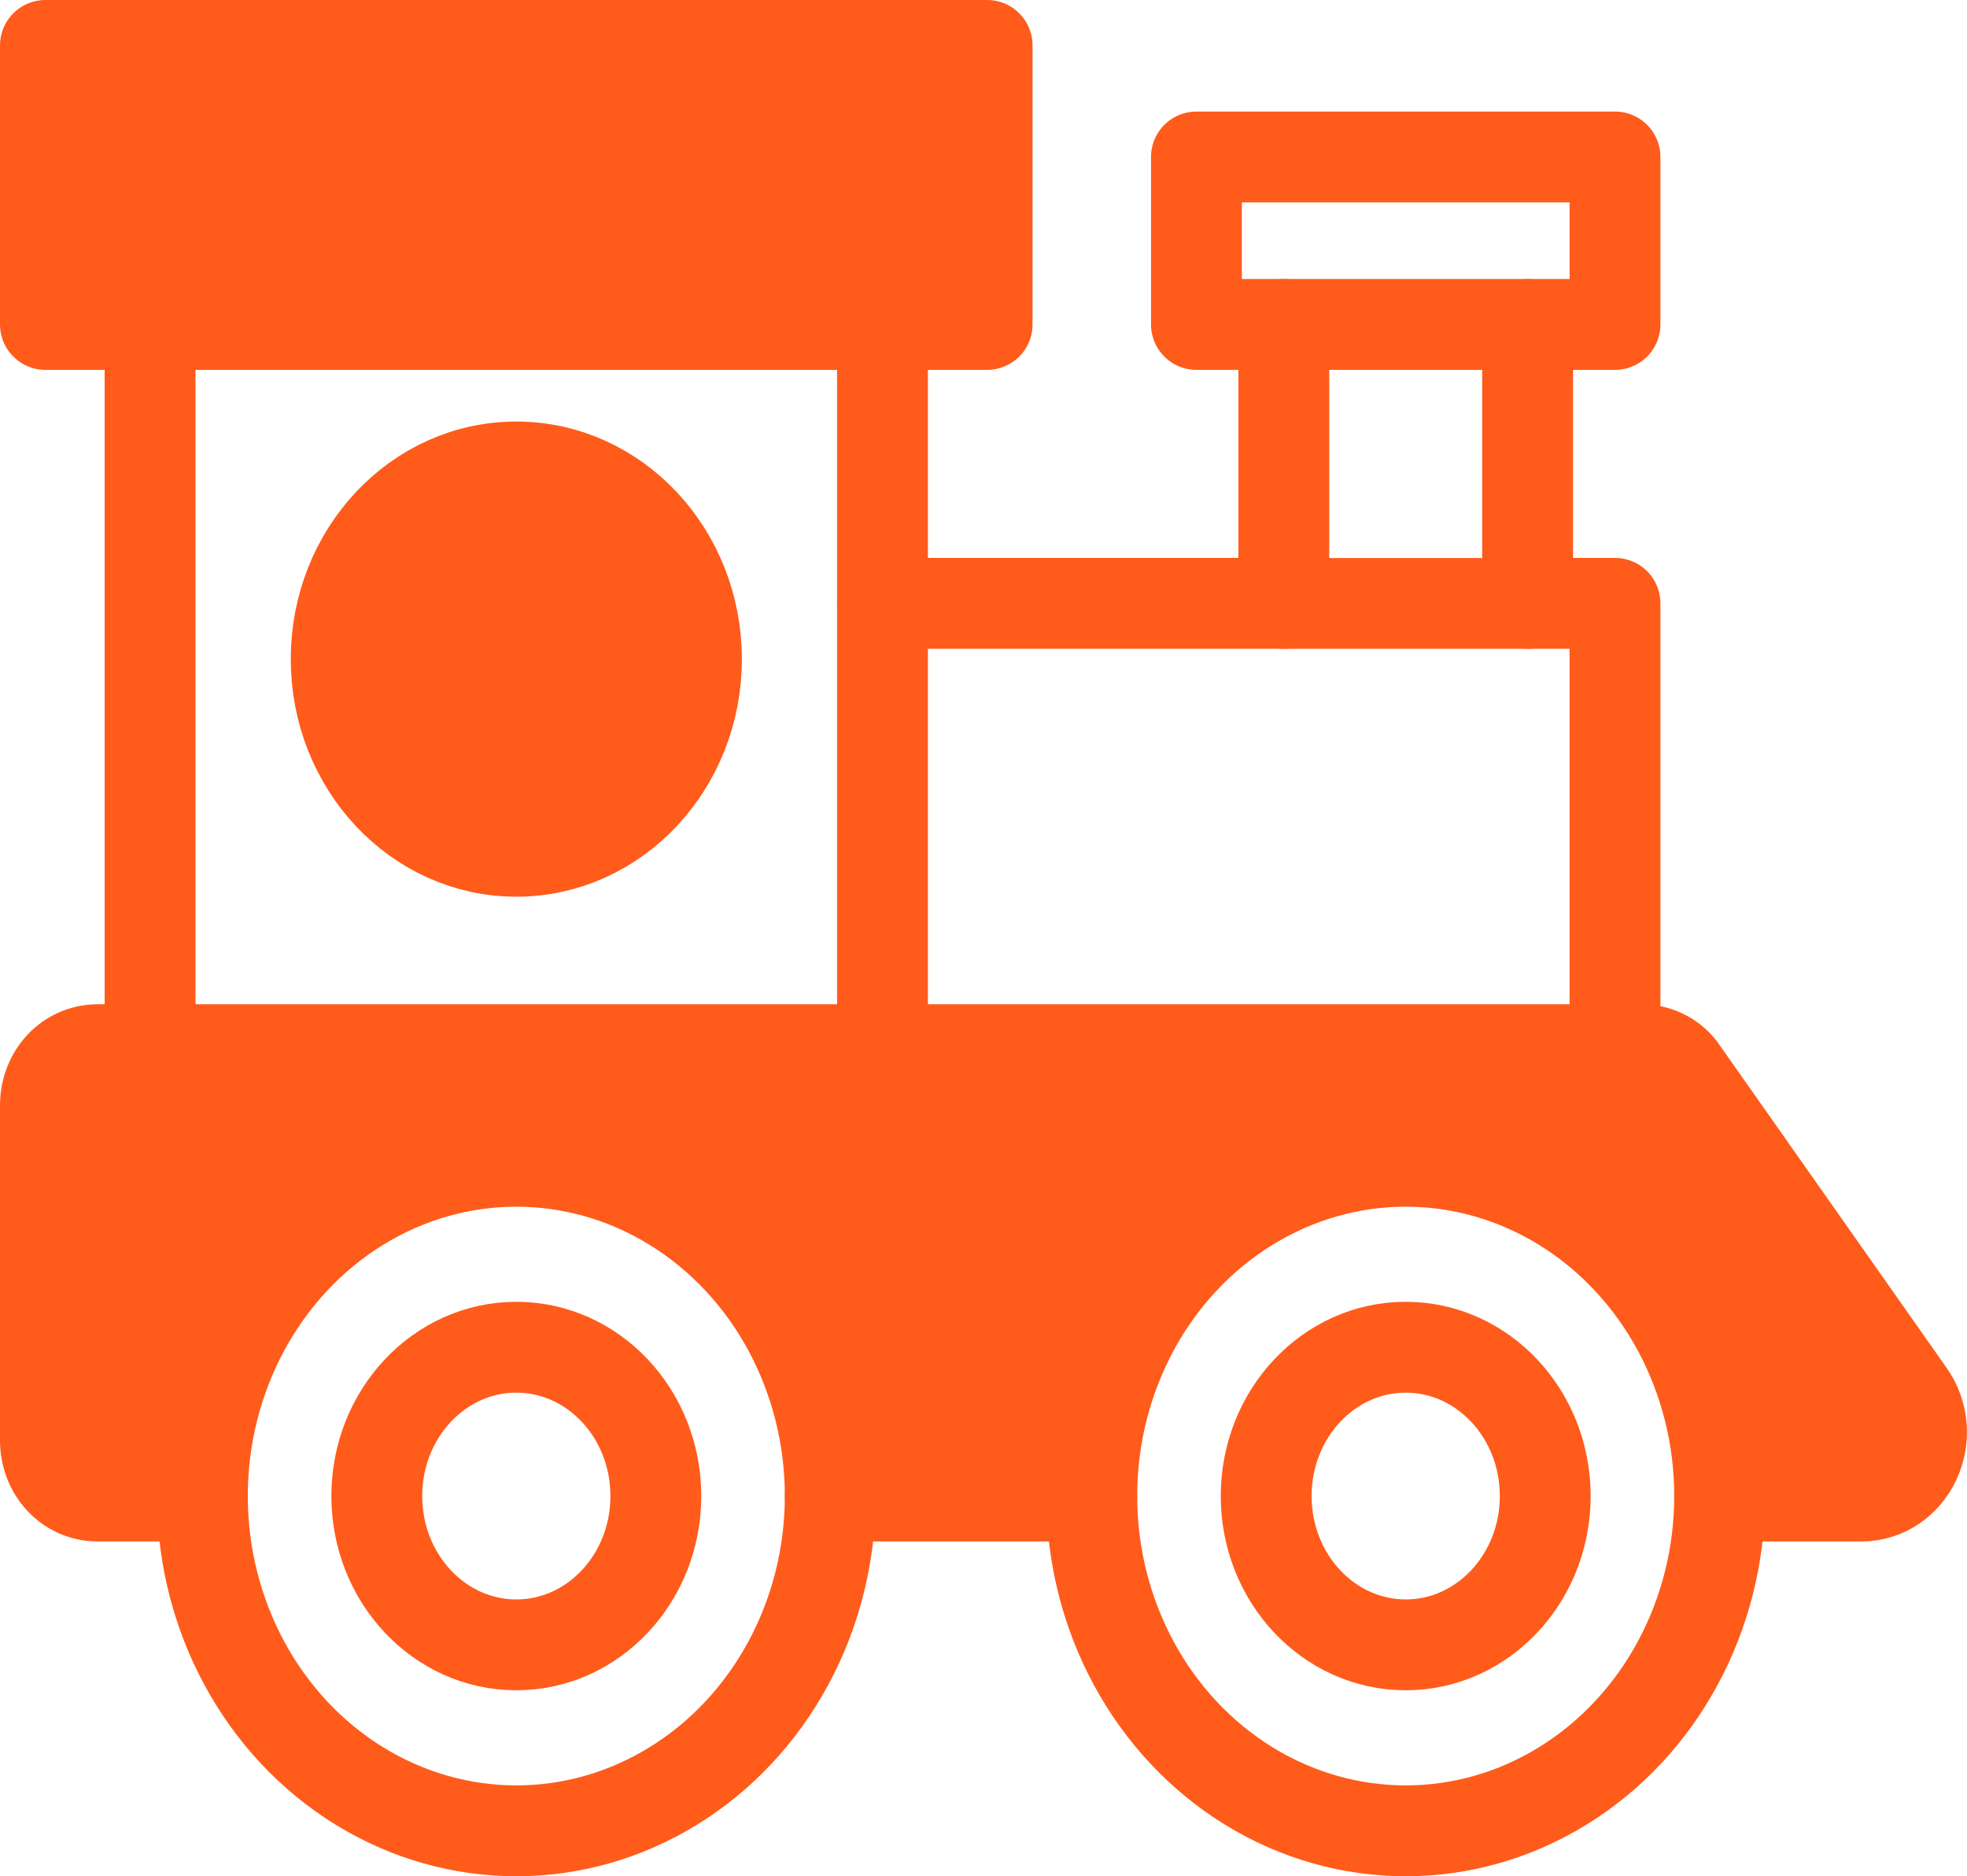
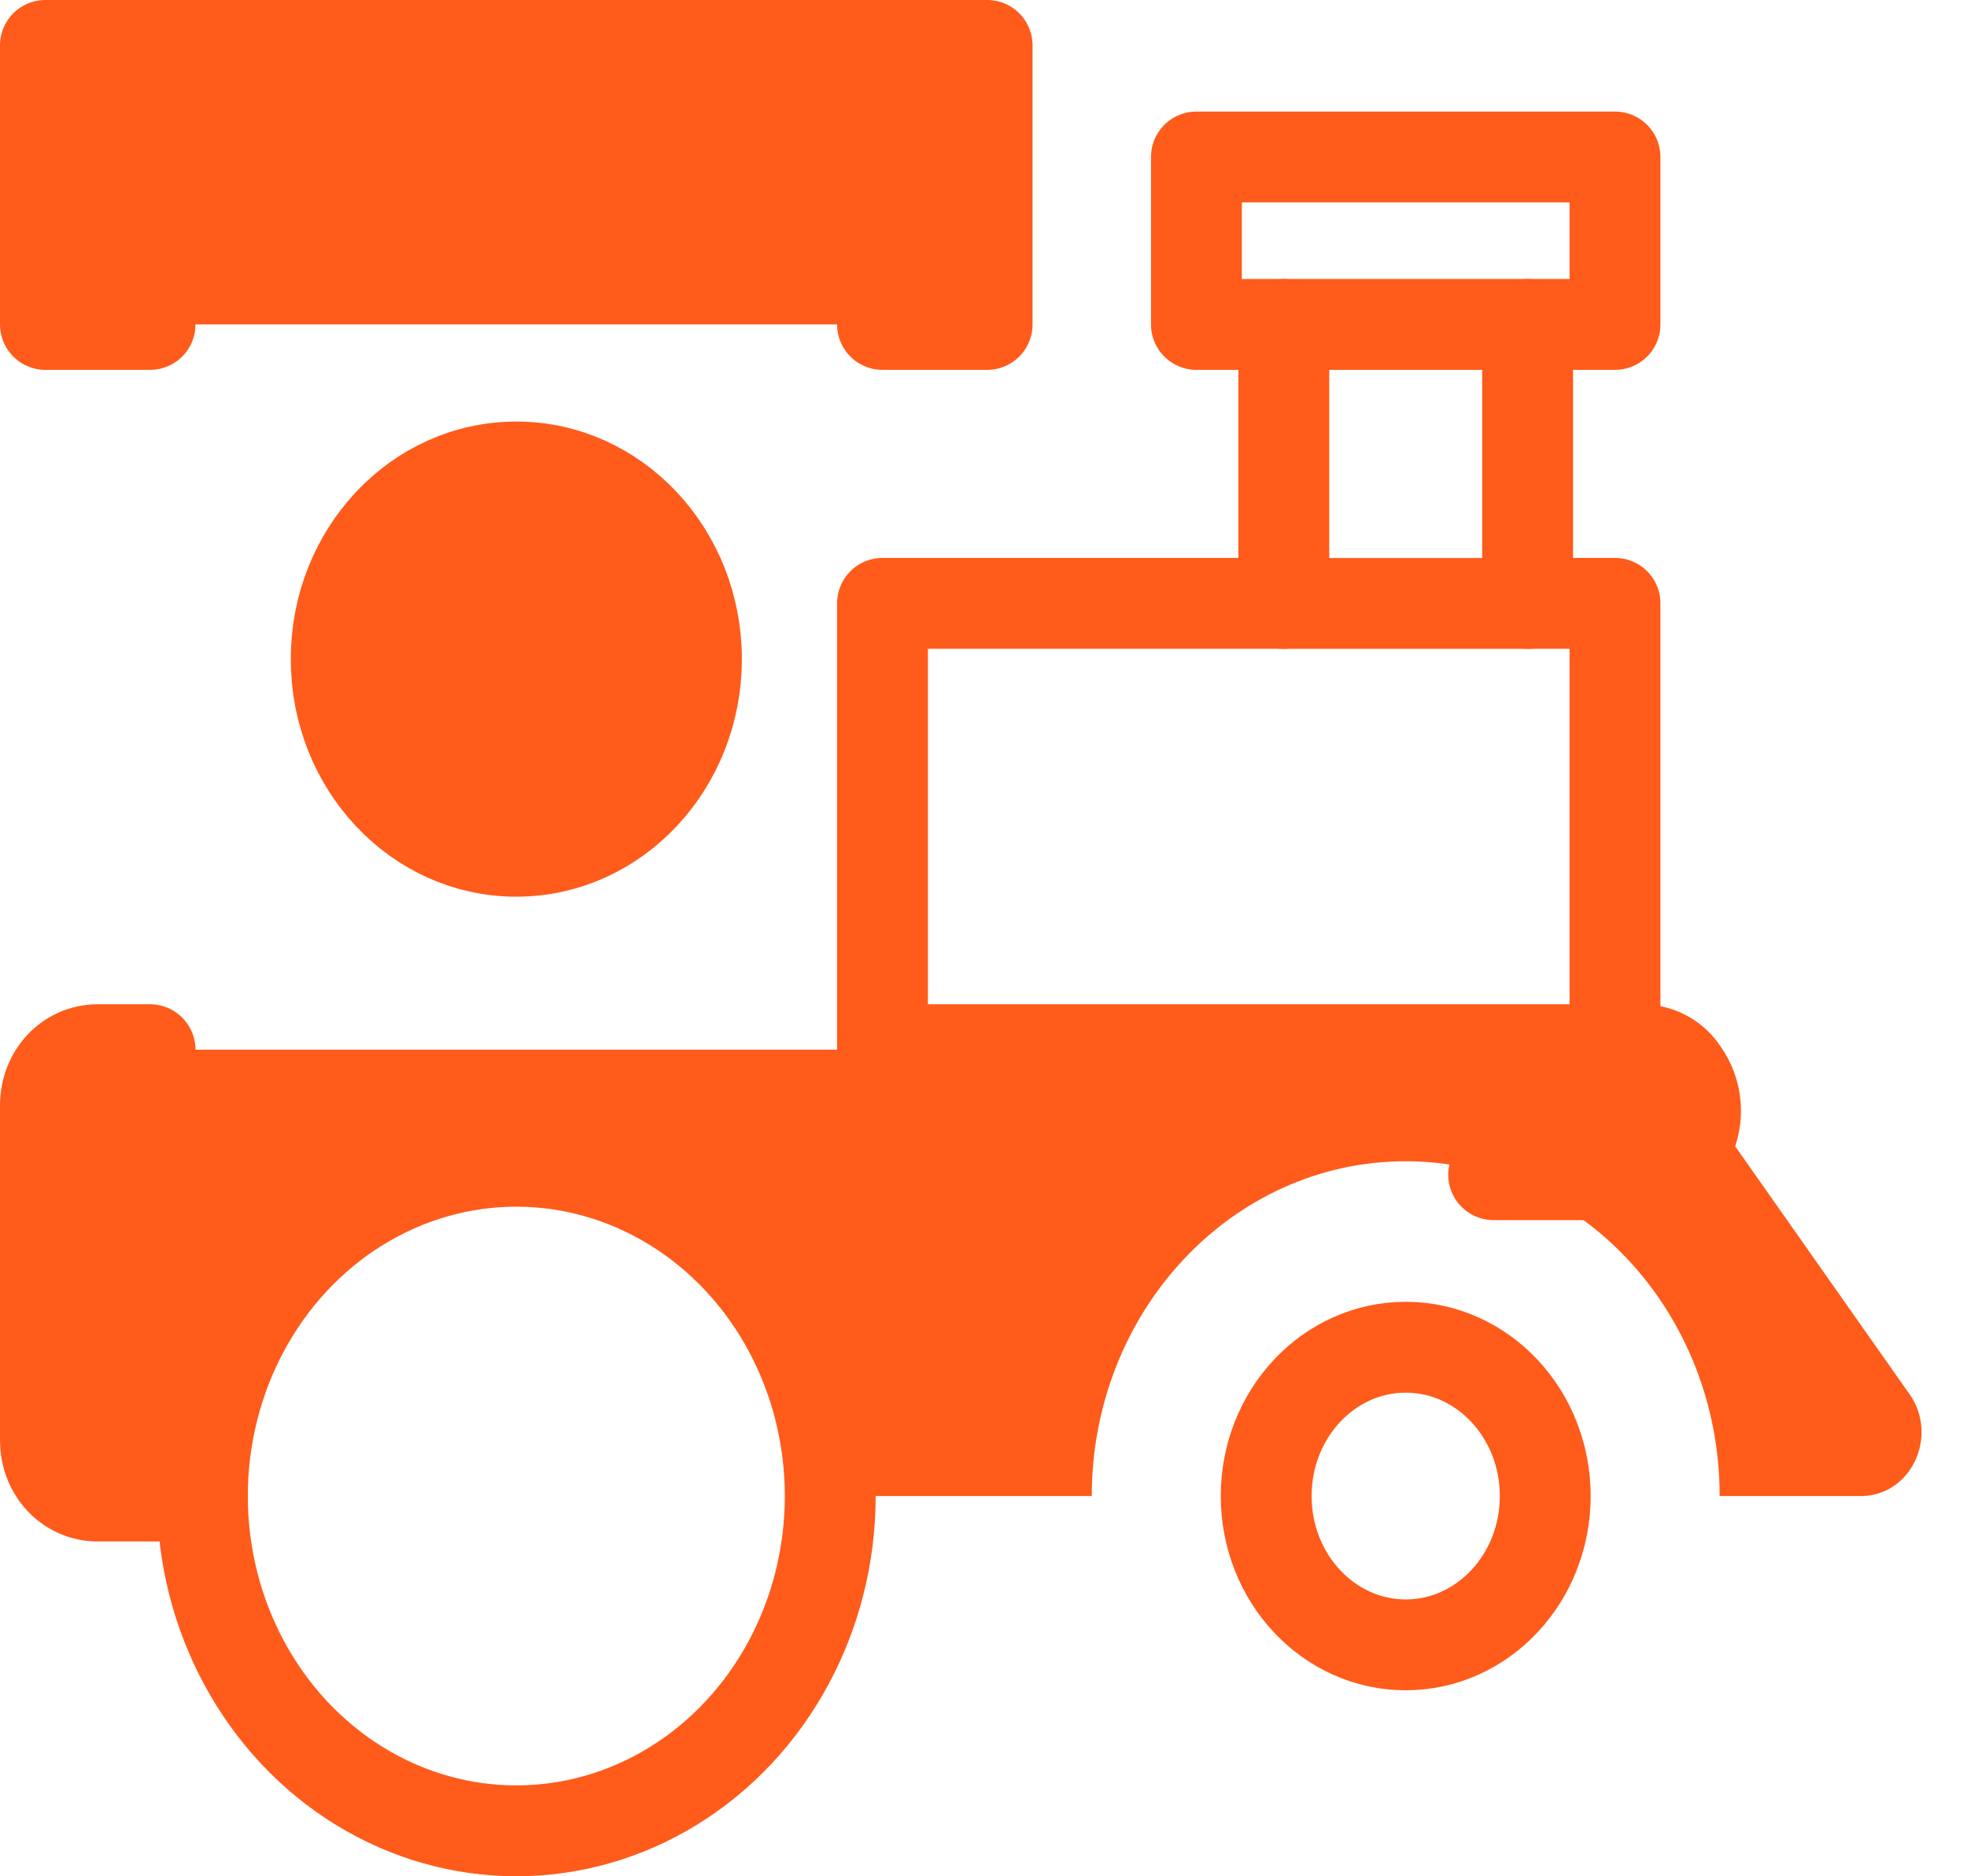
<svg xmlns="http://www.w3.org/2000/svg" id="_レイヤー_2" data-name="レイヤー 2" viewBox="0 0 216.54 206.52">
  <g id="Illustration">
    <g id="_05" data-name="05">
      <g id="color">
        <g>
          <g>
            <path d="M210.16,153.37c3.34,4.67.23,11.3-5.3,11.3h-15.55c0-20.35-15.47-36.85-34.56-36.85s-34.56,16.5-34.56,36.85h-28.8c0-20.35-15.47-36.85-34.56-36.85s-34.56,16.5-34.56,36.85h-11.52c-3.23,0-5.76-2.7-5.76-6.14v-36.85c0-3.44,2.53-6.14,5.76-6.14h169.91c1.84,0,3.57.86,4.61,2.46l24.88,35.37Z" style="fill: #ff5b1b;" />
            <polygon points="108.67 5 108.67 35.71 97.15 35.71 16.52 35.71 5 35.71 5 5 108.67 5" style="fill: #ff5b1b;" />
            <ellipse cx="56.84" cy="72.55" rx="19.83" ry="21.15" style="fill: #ff5b1b;" />
          </g>
          <g>
-             <line x1="120.19" y1="164.67" x2="91.4" y2="164.67" style="fill: none; stroke: #ff5b1b; stroke-linecap: round; stroke-linejoin: round; stroke-width: 10px;" />
-             <path d="M177.79,115.54h2.88c1.84,0,3.57.86,4.61,2.46l24.88,35.37c3.34,4.67.23,11.3-5.3,11.3h-15.55" style="fill: none; stroke: #ff5b1b; stroke-linecap: round; stroke-linejoin: round; stroke-width: 10px;" />
+             <path d="M177.79,115.54h2.88c1.84,0,3.57.86,4.61,2.46c3.34,4.67.23,11.3-5.3,11.3h-15.55" style="fill: none; stroke: #ff5b1b; stroke-linecap: round; stroke-linejoin: round; stroke-width: 10px;" />
            <path d="M22.28,164.67h-11.52c-3.23,0-5.76-2.7-5.76-6.14v-36.85c0-3.44,2.53-6.14,5.76-6.14h5.76" style="fill: none; stroke: #ff5b1b; stroke-linecap: round; stroke-linejoin: round; stroke-width: 10px;" />
            <polyline points="16.52 35.71 5 35.71 5 5 108.67 5 108.67 35.71 97.15 35.71" style="fill: none; stroke: #ff5b1b; stroke-linecap: round; stroke-linejoin: round; stroke-width: 10px;" />
-             <polyline points="97.15 66.41 97.15 35.71 16.52 35.71 16.52 115.54 97.15 115.54" style="fill: none; stroke: #ff5b1b; stroke-linecap: round; stroke-linejoin: round; stroke-width: 10px;" />
            <ellipse cx="56.84" cy="72.55" rx="19.83" ry="21.15" style="fill: none; stroke: #ff5b1b; stroke-linecap: round; stroke-linejoin: round; stroke-width: 10px;" />
-             <ellipse cx="56.84" cy="164.67" rx="15.36" ry="16.38" style="fill: none; stroke: #ff5b1b; stroke-linecap: round; stroke-linejoin: round; stroke-width: 10px;" />
            <ellipse cx="56.84" cy="164.67" rx="34.56" ry="36.85" style="fill: none; stroke: #ff5b1b; stroke-linecap: round; stroke-linejoin: round; stroke-width: 10px;" />
            <ellipse cx="154.75" cy="164.67" rx="15.36" ry="16.38" style="fill: none; stroke: #ff5b1b; stroke-linecap: round; stroke-linejoin: round; stroke-width: 10px;" />
-             <ellipse cx="154.75" cy="164.67" rx="34.56" ry="36.85" style="fill: none; stroke: #ff5b1b; stroke-linecap: round; stroke-linejoin: round; stroke-width: 10px;" />
            <polyline points="141.33 66.41 97.15 66.41 97.15 115.54 177.79 115.54 177.79 66.41 168.17 66.41" style="fill: none; stroke: #ff5b1b; stroke-linecap: round; stroke-linejoin: round; stroke-width: 10px;" />
            <polyline points="141.33 35.71 131.71 35.71 131.71 17.28 177.79 17.28 177.79 35.71 168.17 35.71" style="fill: none; stroke: #ff5b1b; stroke-linecap: round; stroke-linejoin: round; stroke-width: 10px;" />
            <rect x="141.33" y="35.71" width="26.84" height="30.71" style="fill: none; stroke: #ff5b1b; stroke-linecap: round; stroke-linejoin: round; stroke-width: 10px;" />
          </g>
        </g>
      </g>
    </g>
  </g>
</svg>